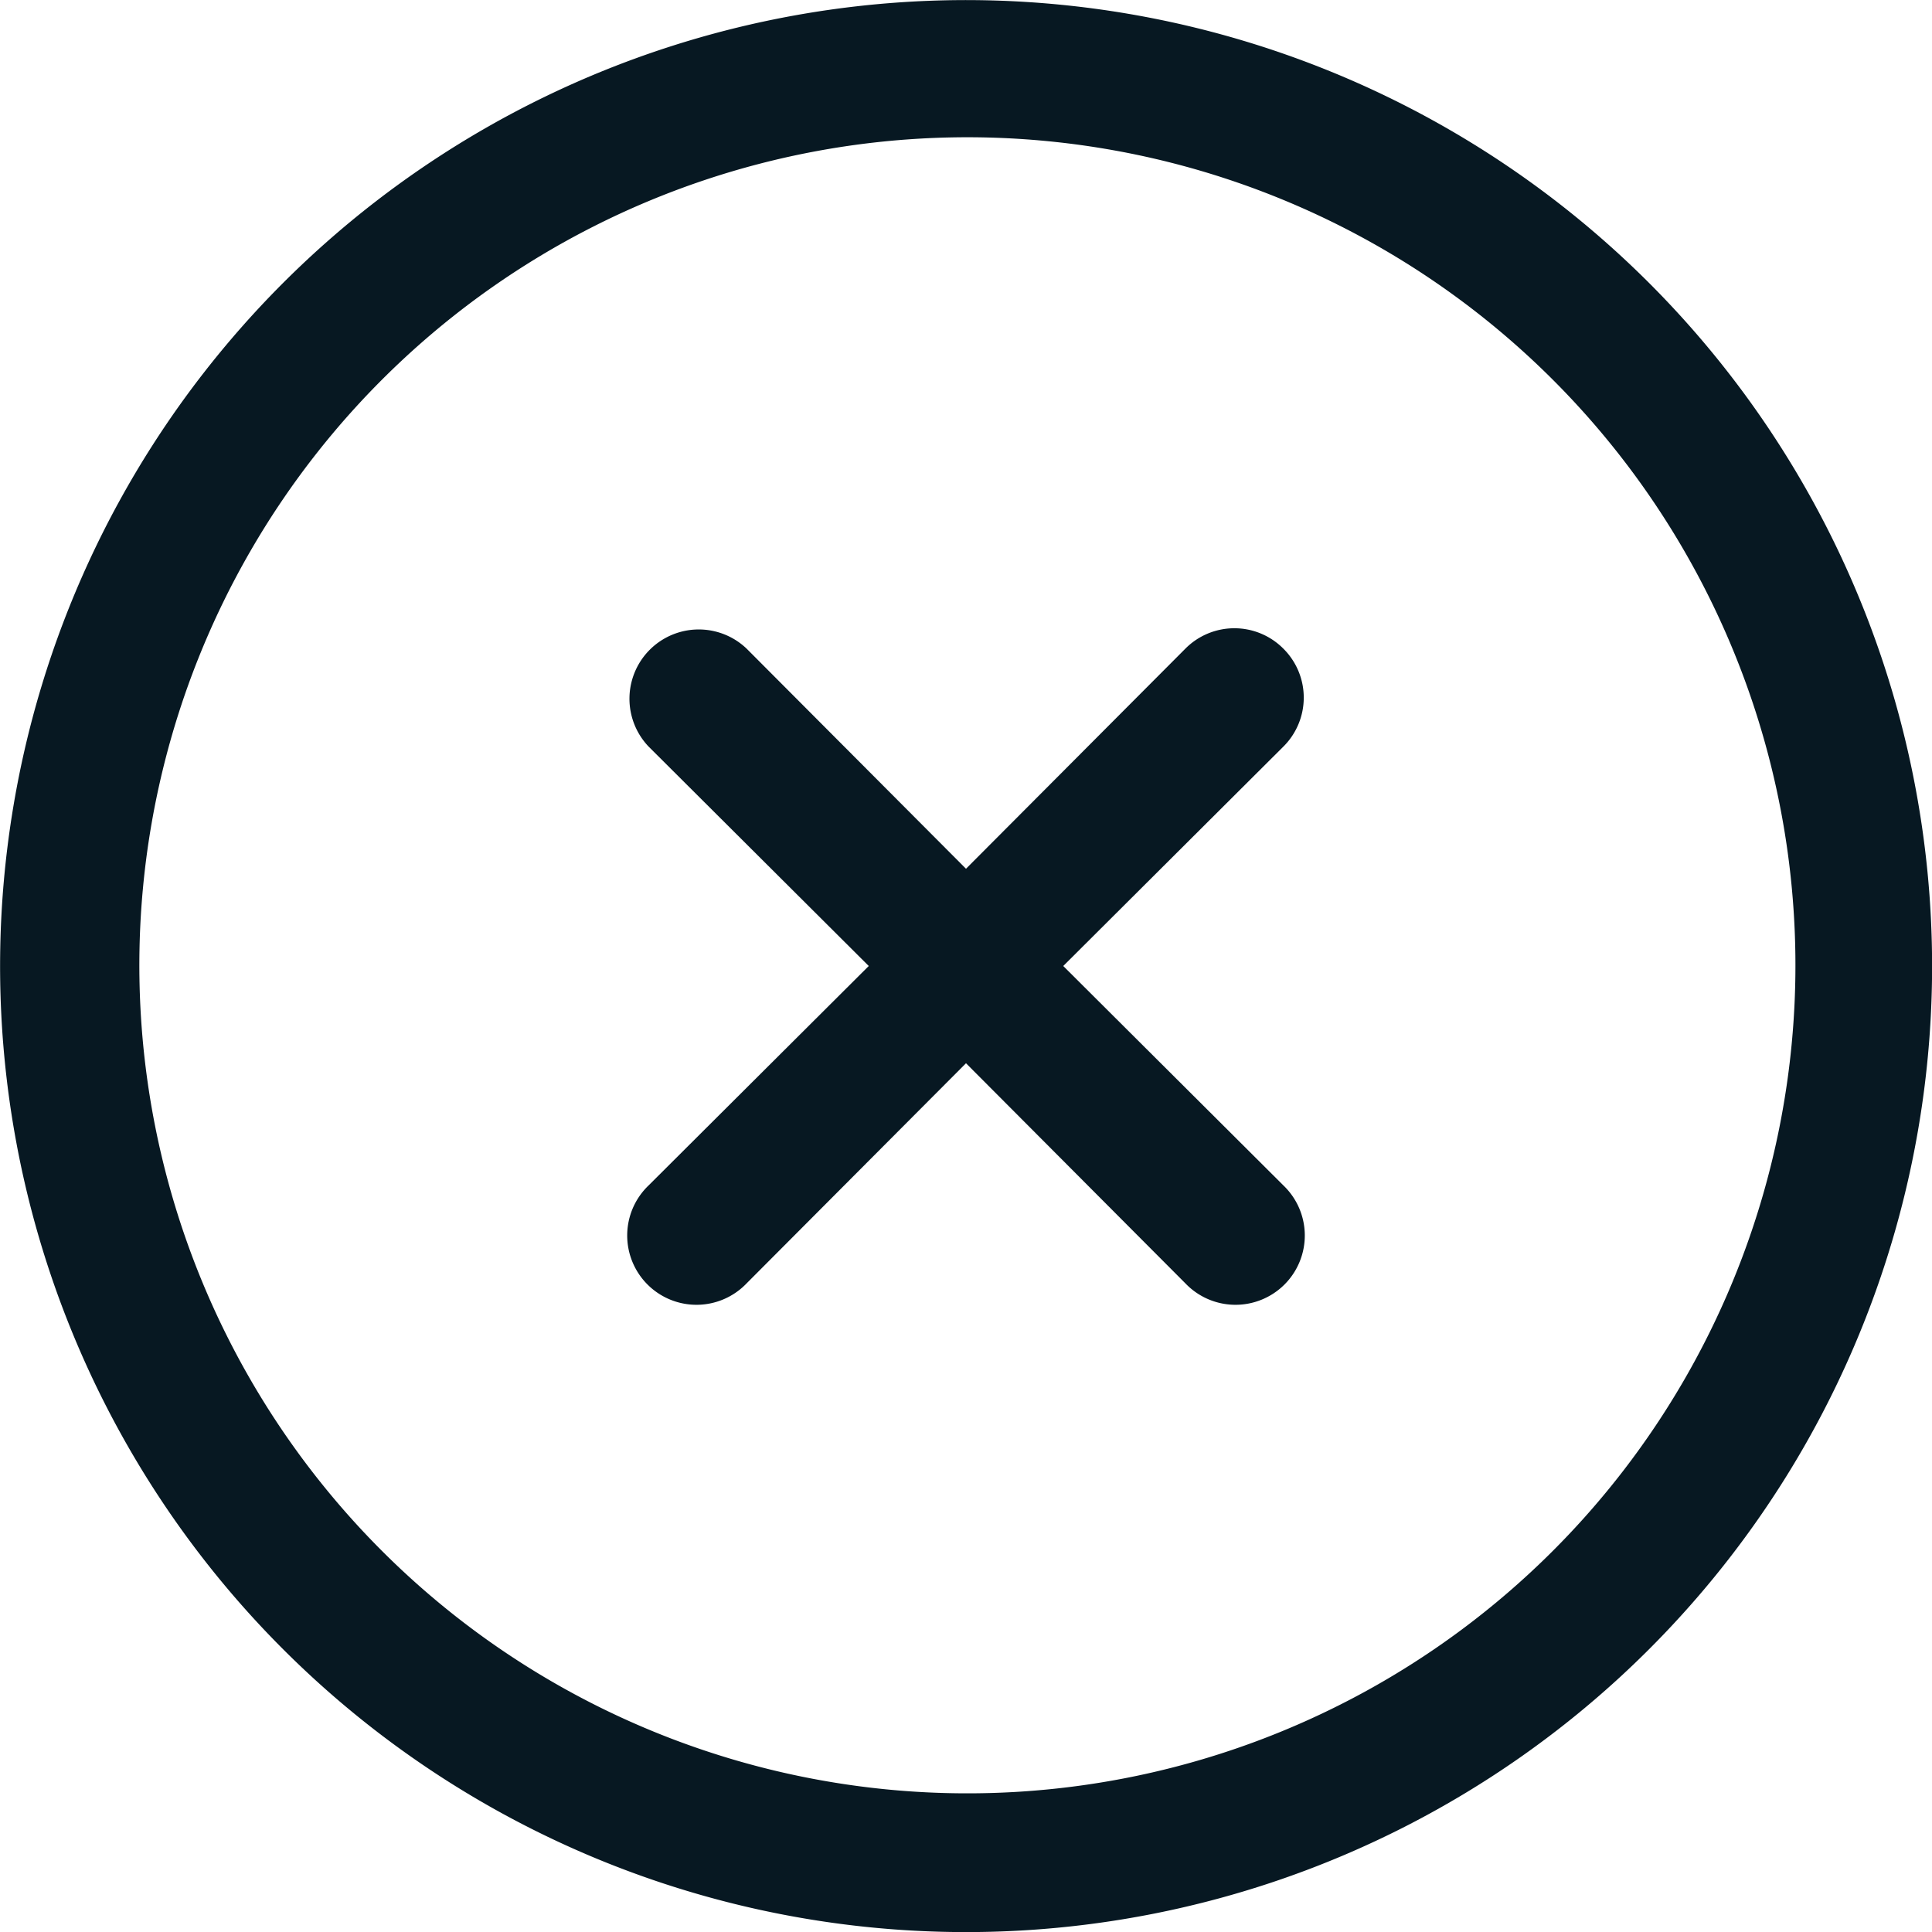
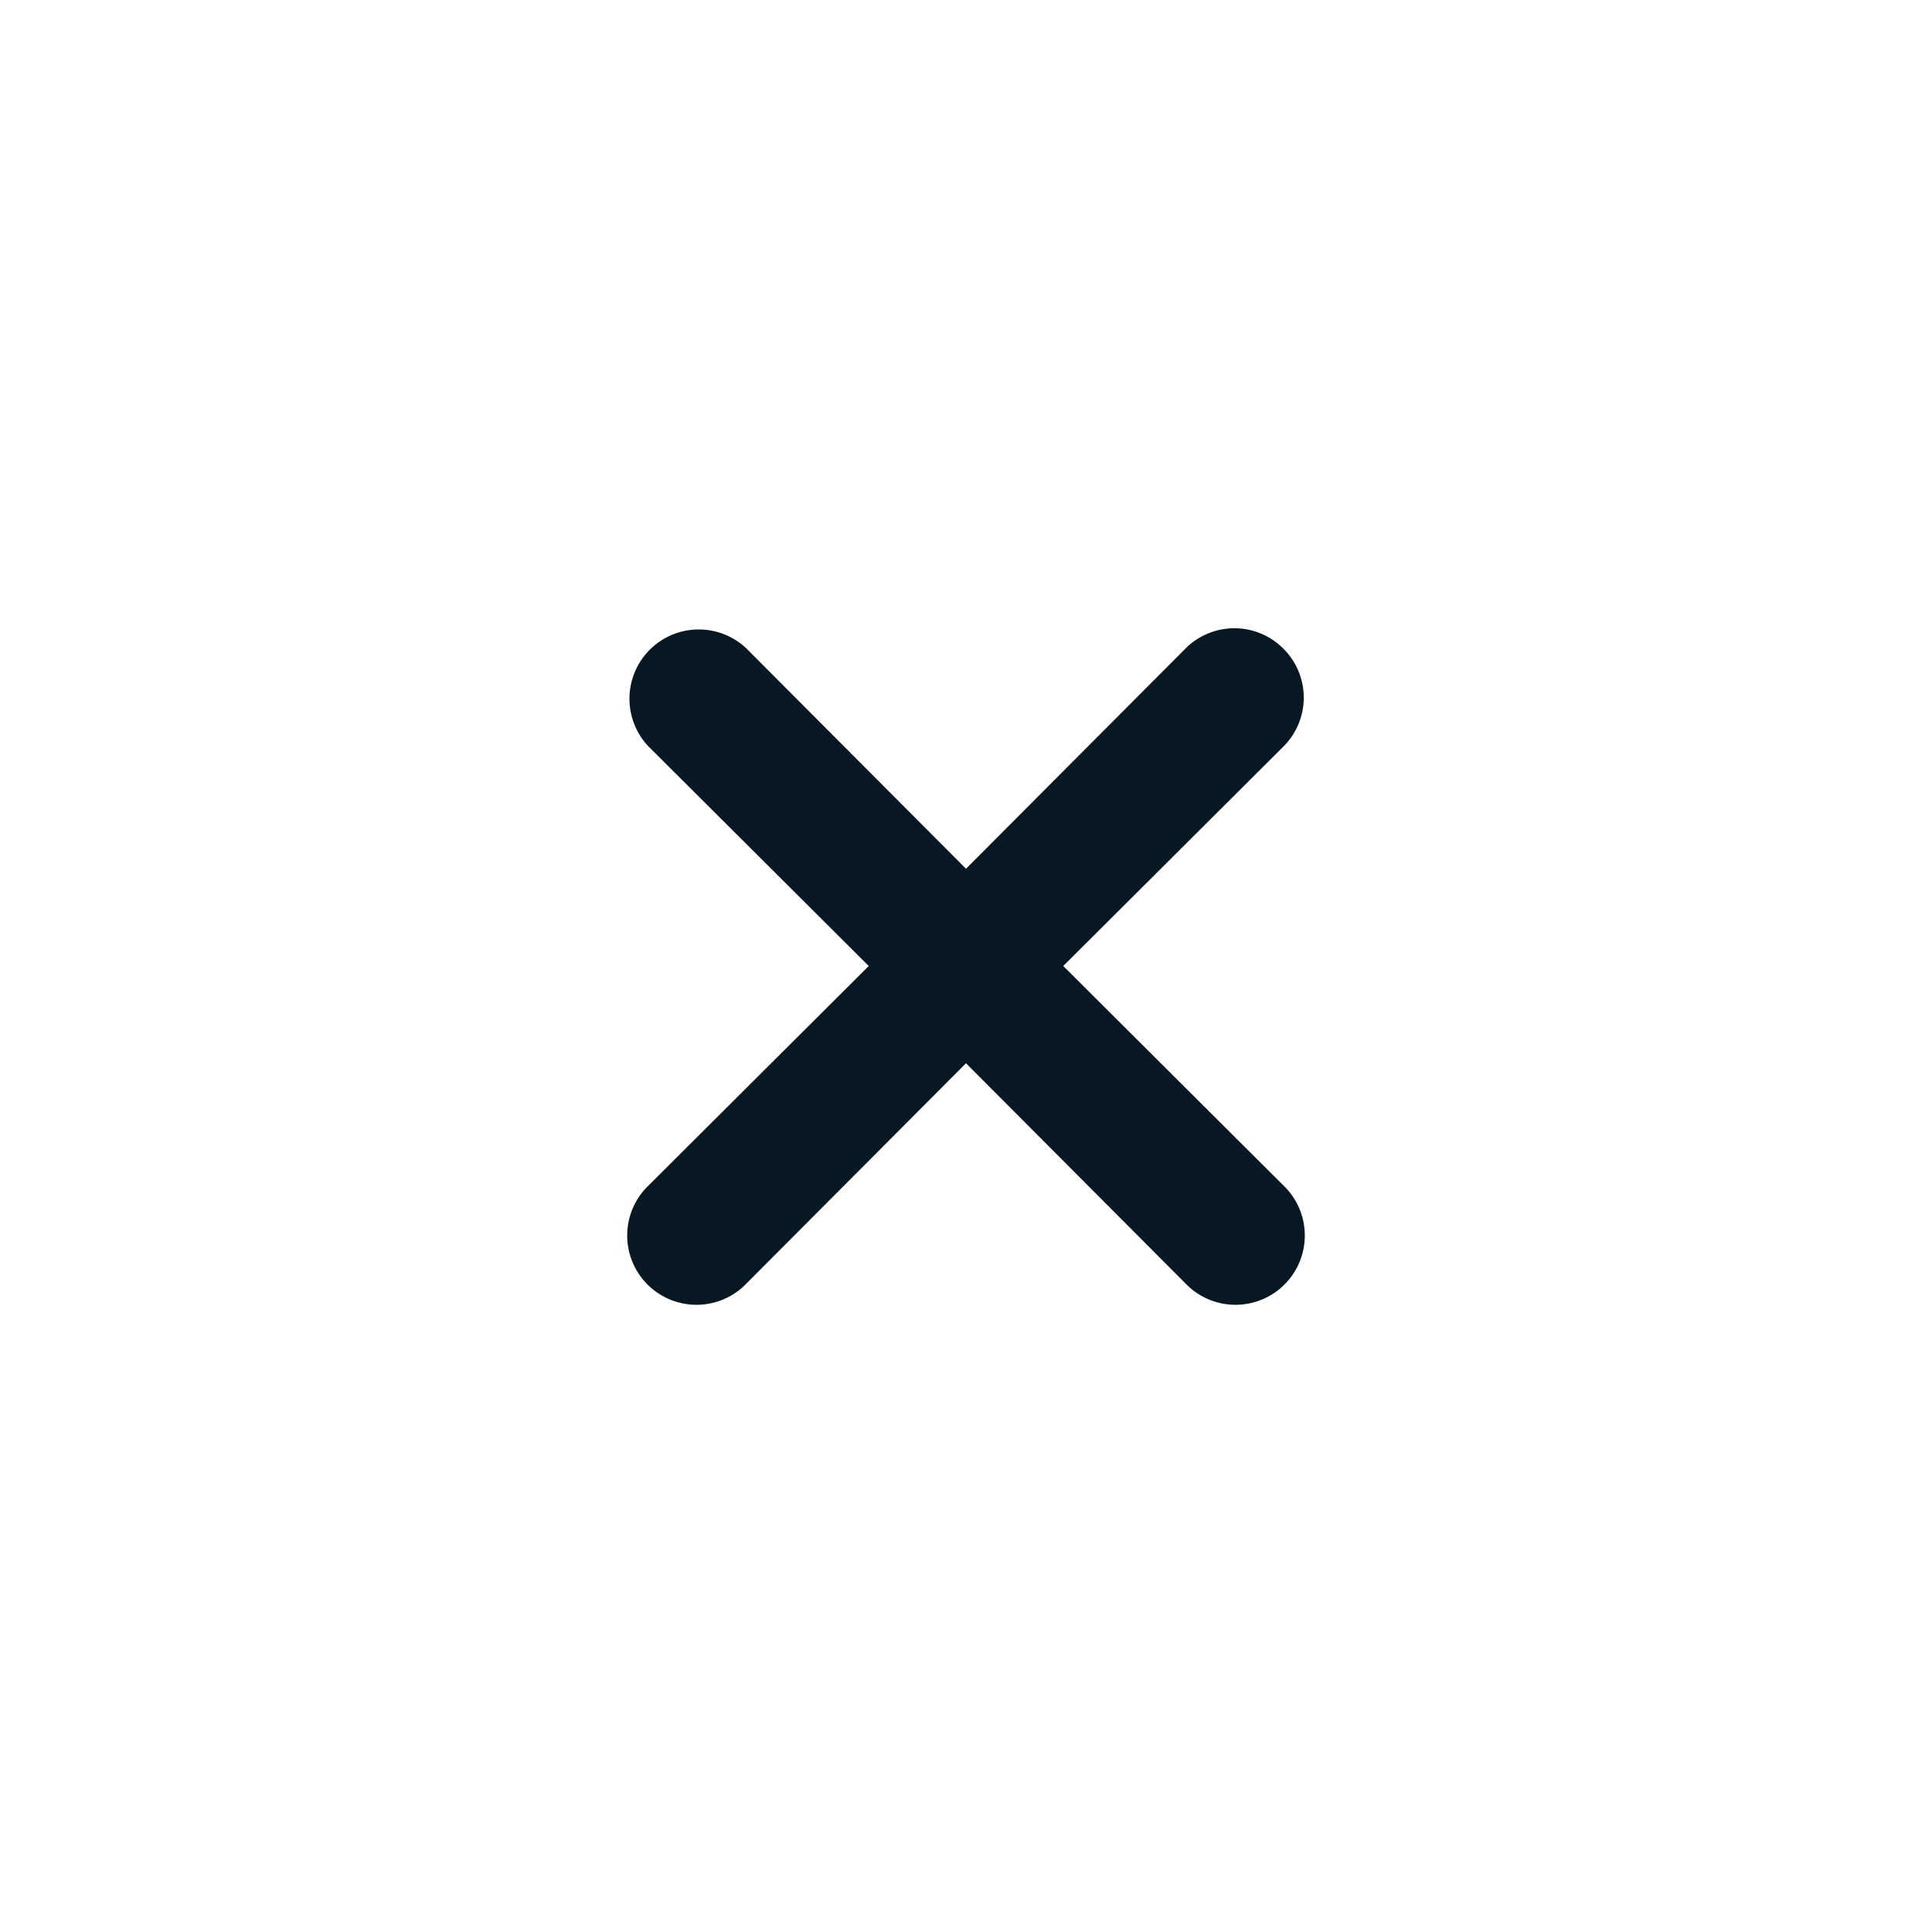
<svg xmlns="http://www.w3.org/2000/svg" width="21.356" height="21.356" viewBox="0 0 21.356 21.356">
  <g id="noun-error-4763365" transform="translate(-104.988 -34.988)">
-     <path id="Path_6" data-name="Path 6" d="M123.217,38.116a10.678,10.678,0,1,0,3.128,7.551A10.678,10.678,0,0,0,123.217,38.116Zm-1.075,14.026a9.153,9.153,0,1,1,2.379-4.109,9.152,9.152,0,0,1-2.379,4.109Z" transform="translate(0)" fill="#071822" />
    <path id="Path_7" data-name="Path 7" d="M271.566,194.55a.763.763,0,0,0-1.083,0l-2.425,2.433-2.425-2.433a.766.766,0,0,0-1.083,1.083l2.433,2.425-2.433,2.425a.766.766,0,1,0,1.083,1.083l2.425-2.433,2.425,2.433a.766.766,0,1,0,1.083-1.083l-2.433-2.425,2.433-2.425a.763.763,0,0,0,0-1.083Z" transform="translate(-152.392 -152.392)" fill="#071822" />
  </g>
</svg>